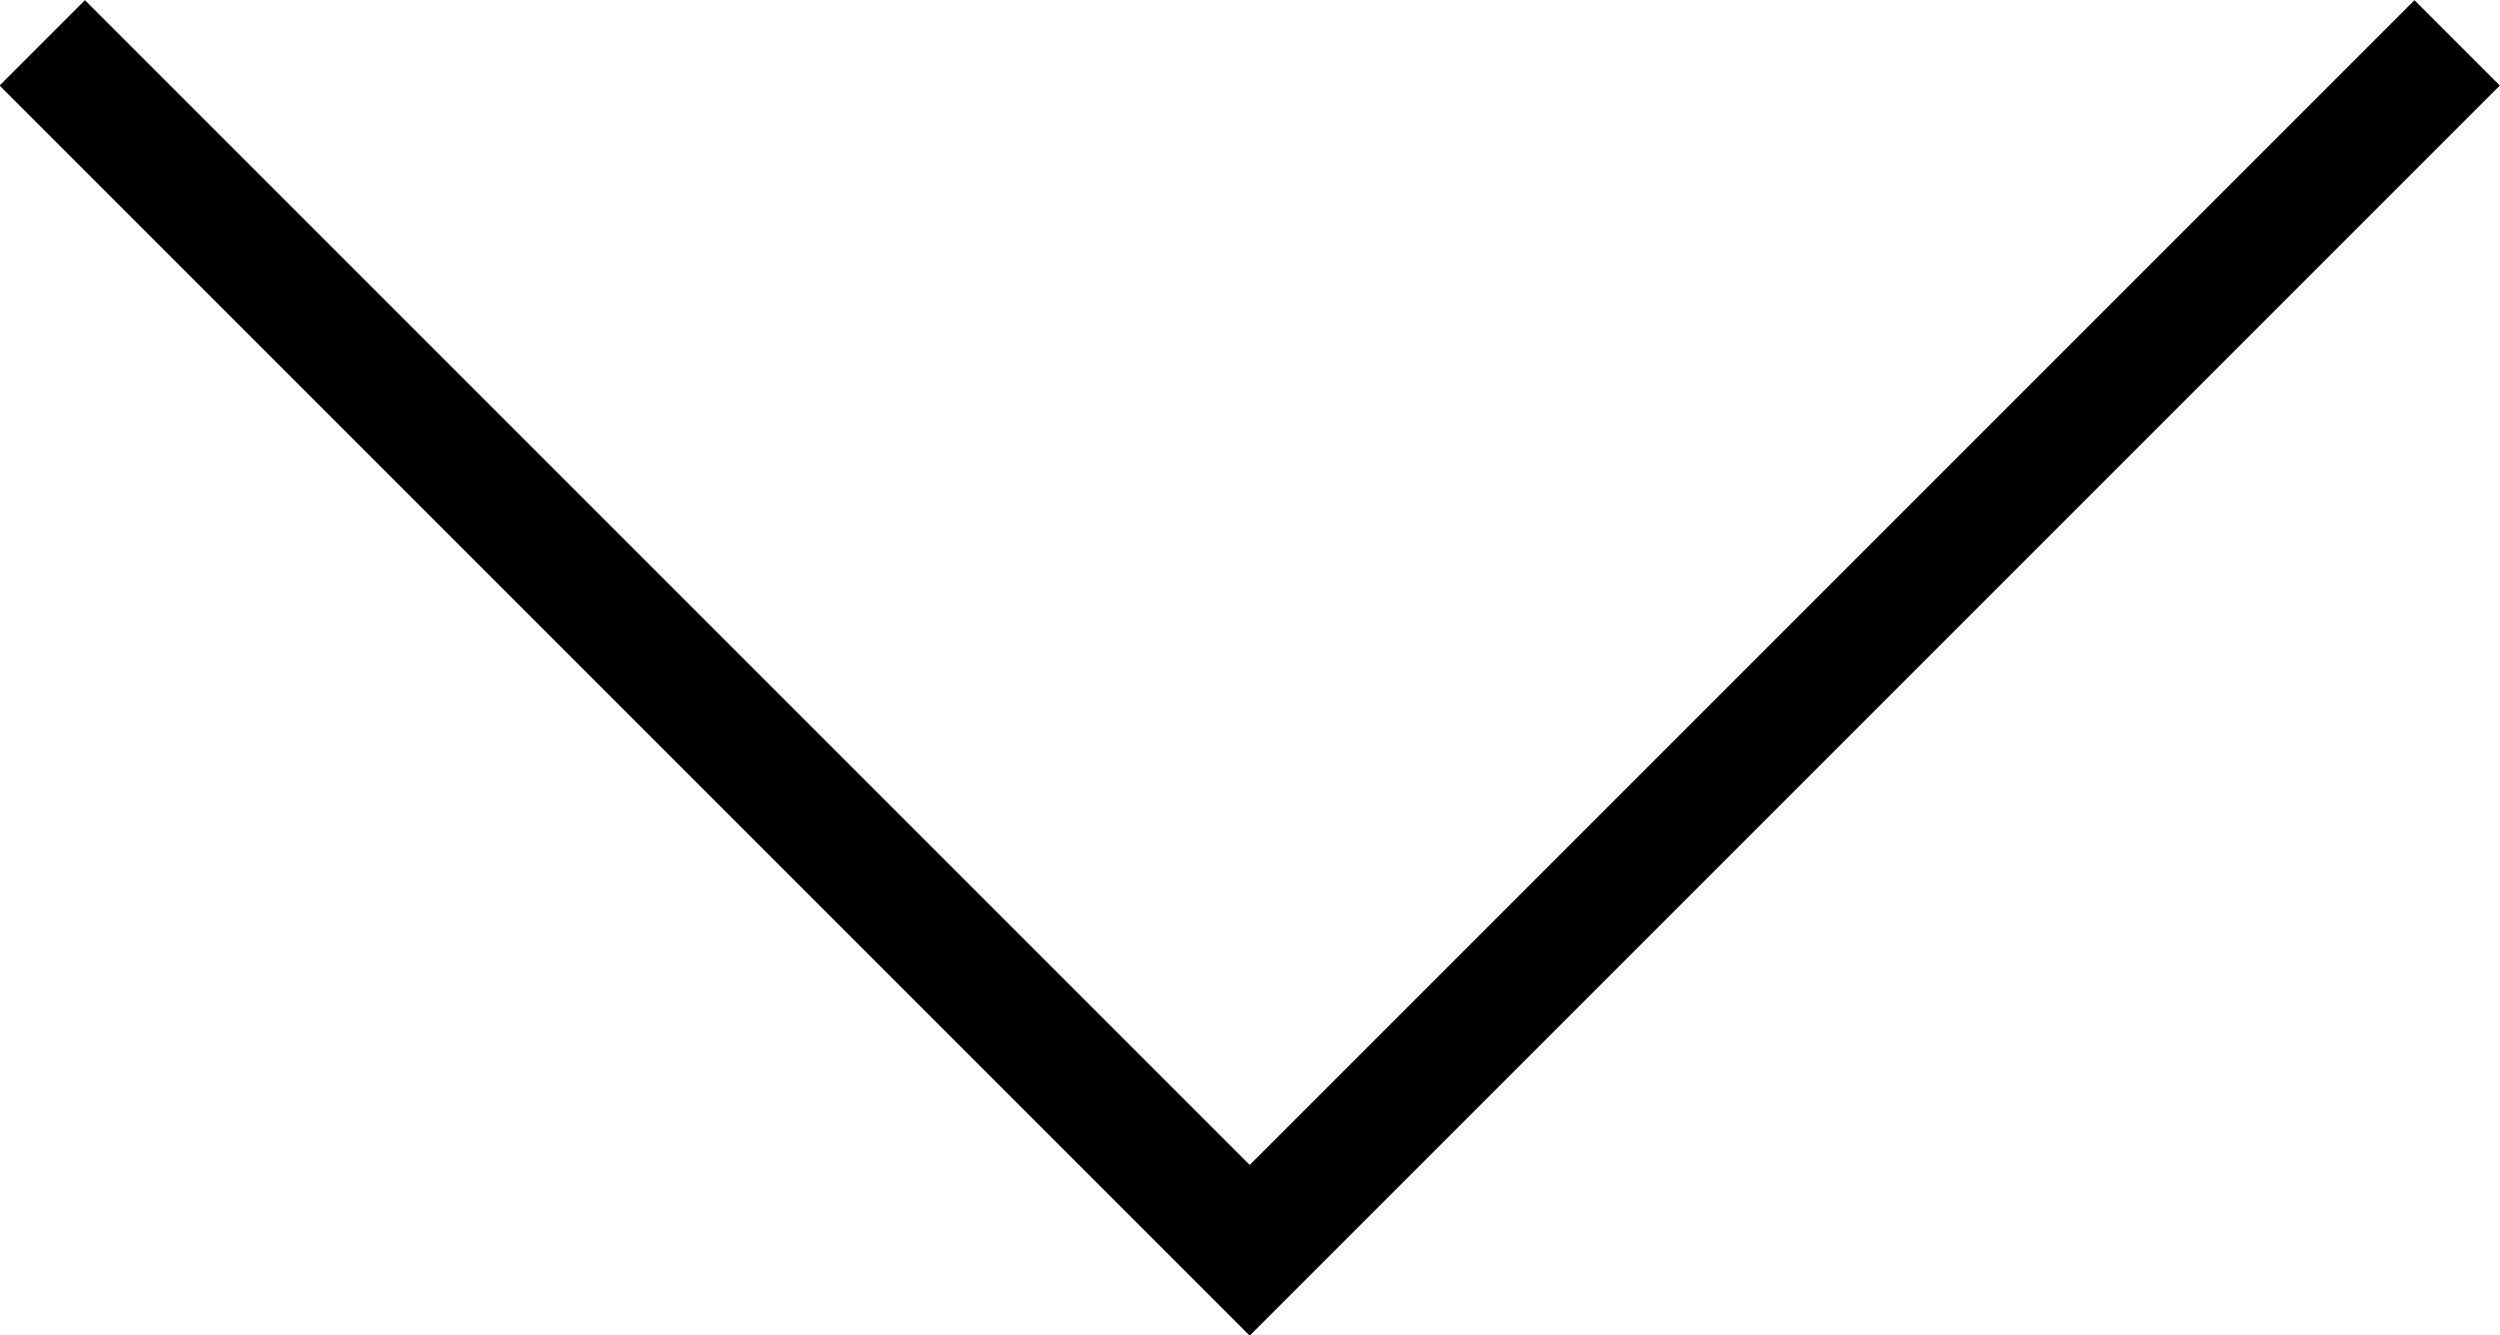
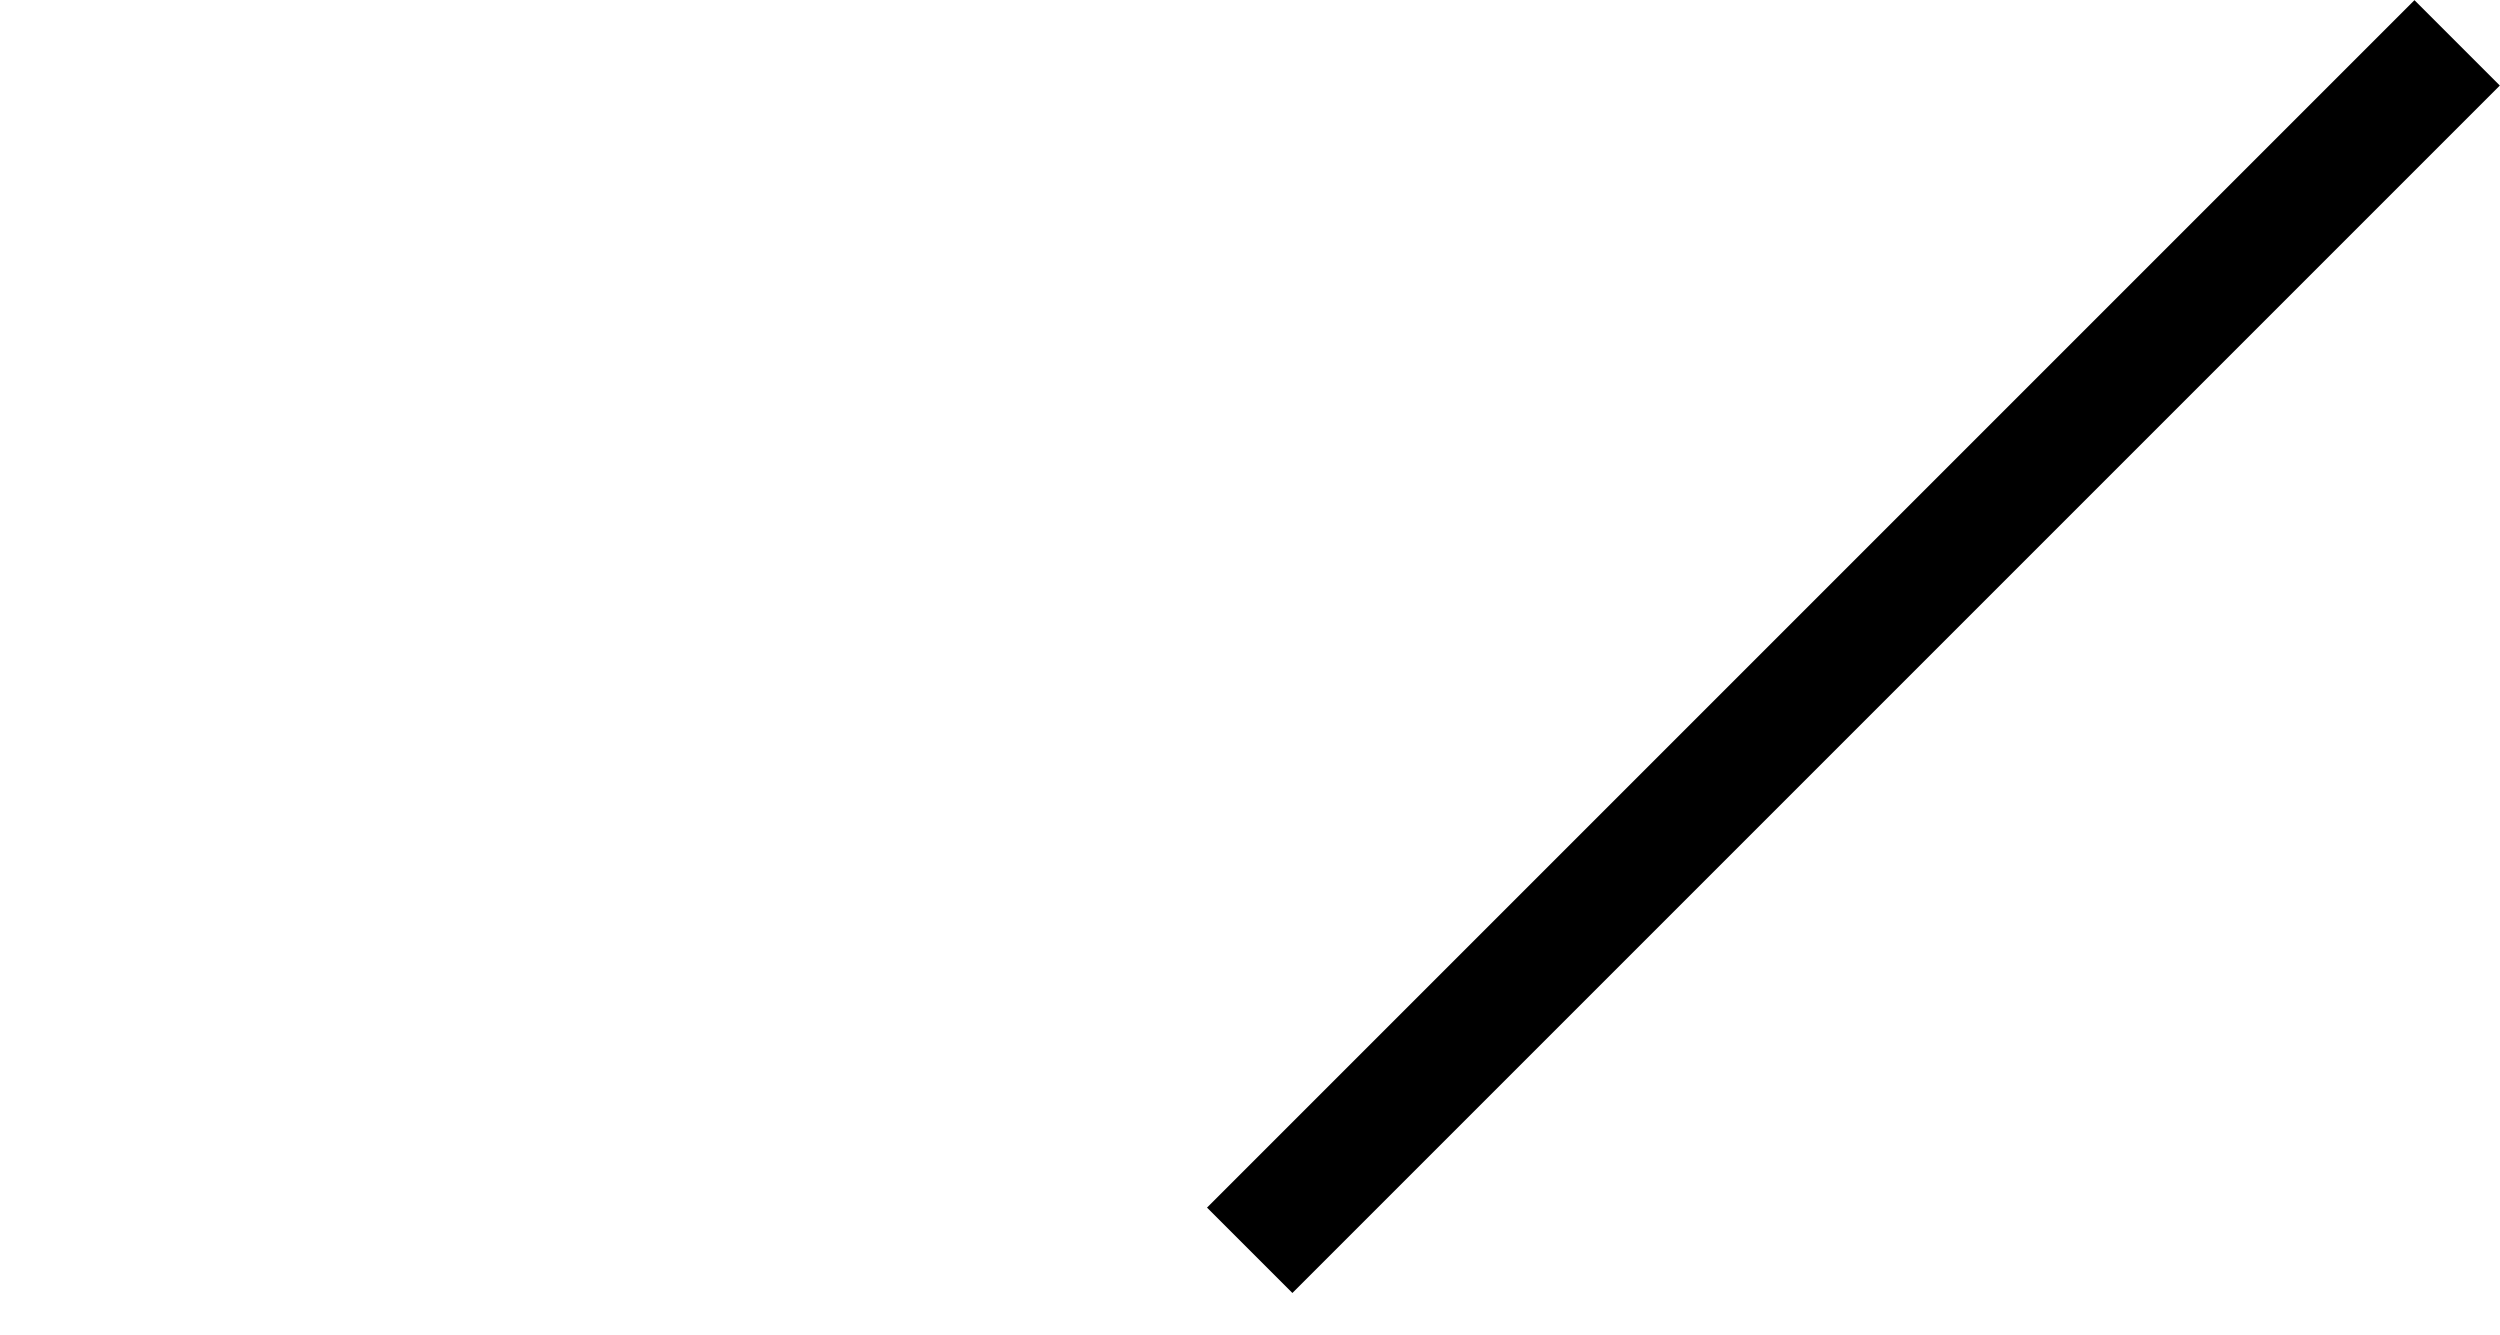
<svg xmlns="http://www.w3.org/2000/svg" id="Calque_1" data-name="Calque 1" viewBox="0 0 41.41 22.12">
  <defs>
    <style>.cls-1{fill:none;stroke:#000;stroke-miterlimit:10;stroke-width:2px;fill-rule:evenodd;}</style>
  </defs>
  <title>arrow</title>
-   <path class="cls-1" d="M41.57,2l-20,20L1.57,2" transform="translate(-0.87 -1.29)" />
+   <path class="cls-1" d="M41.57,2l-20,20" transform="translate(-0.87 -1.29)" />
</svg>